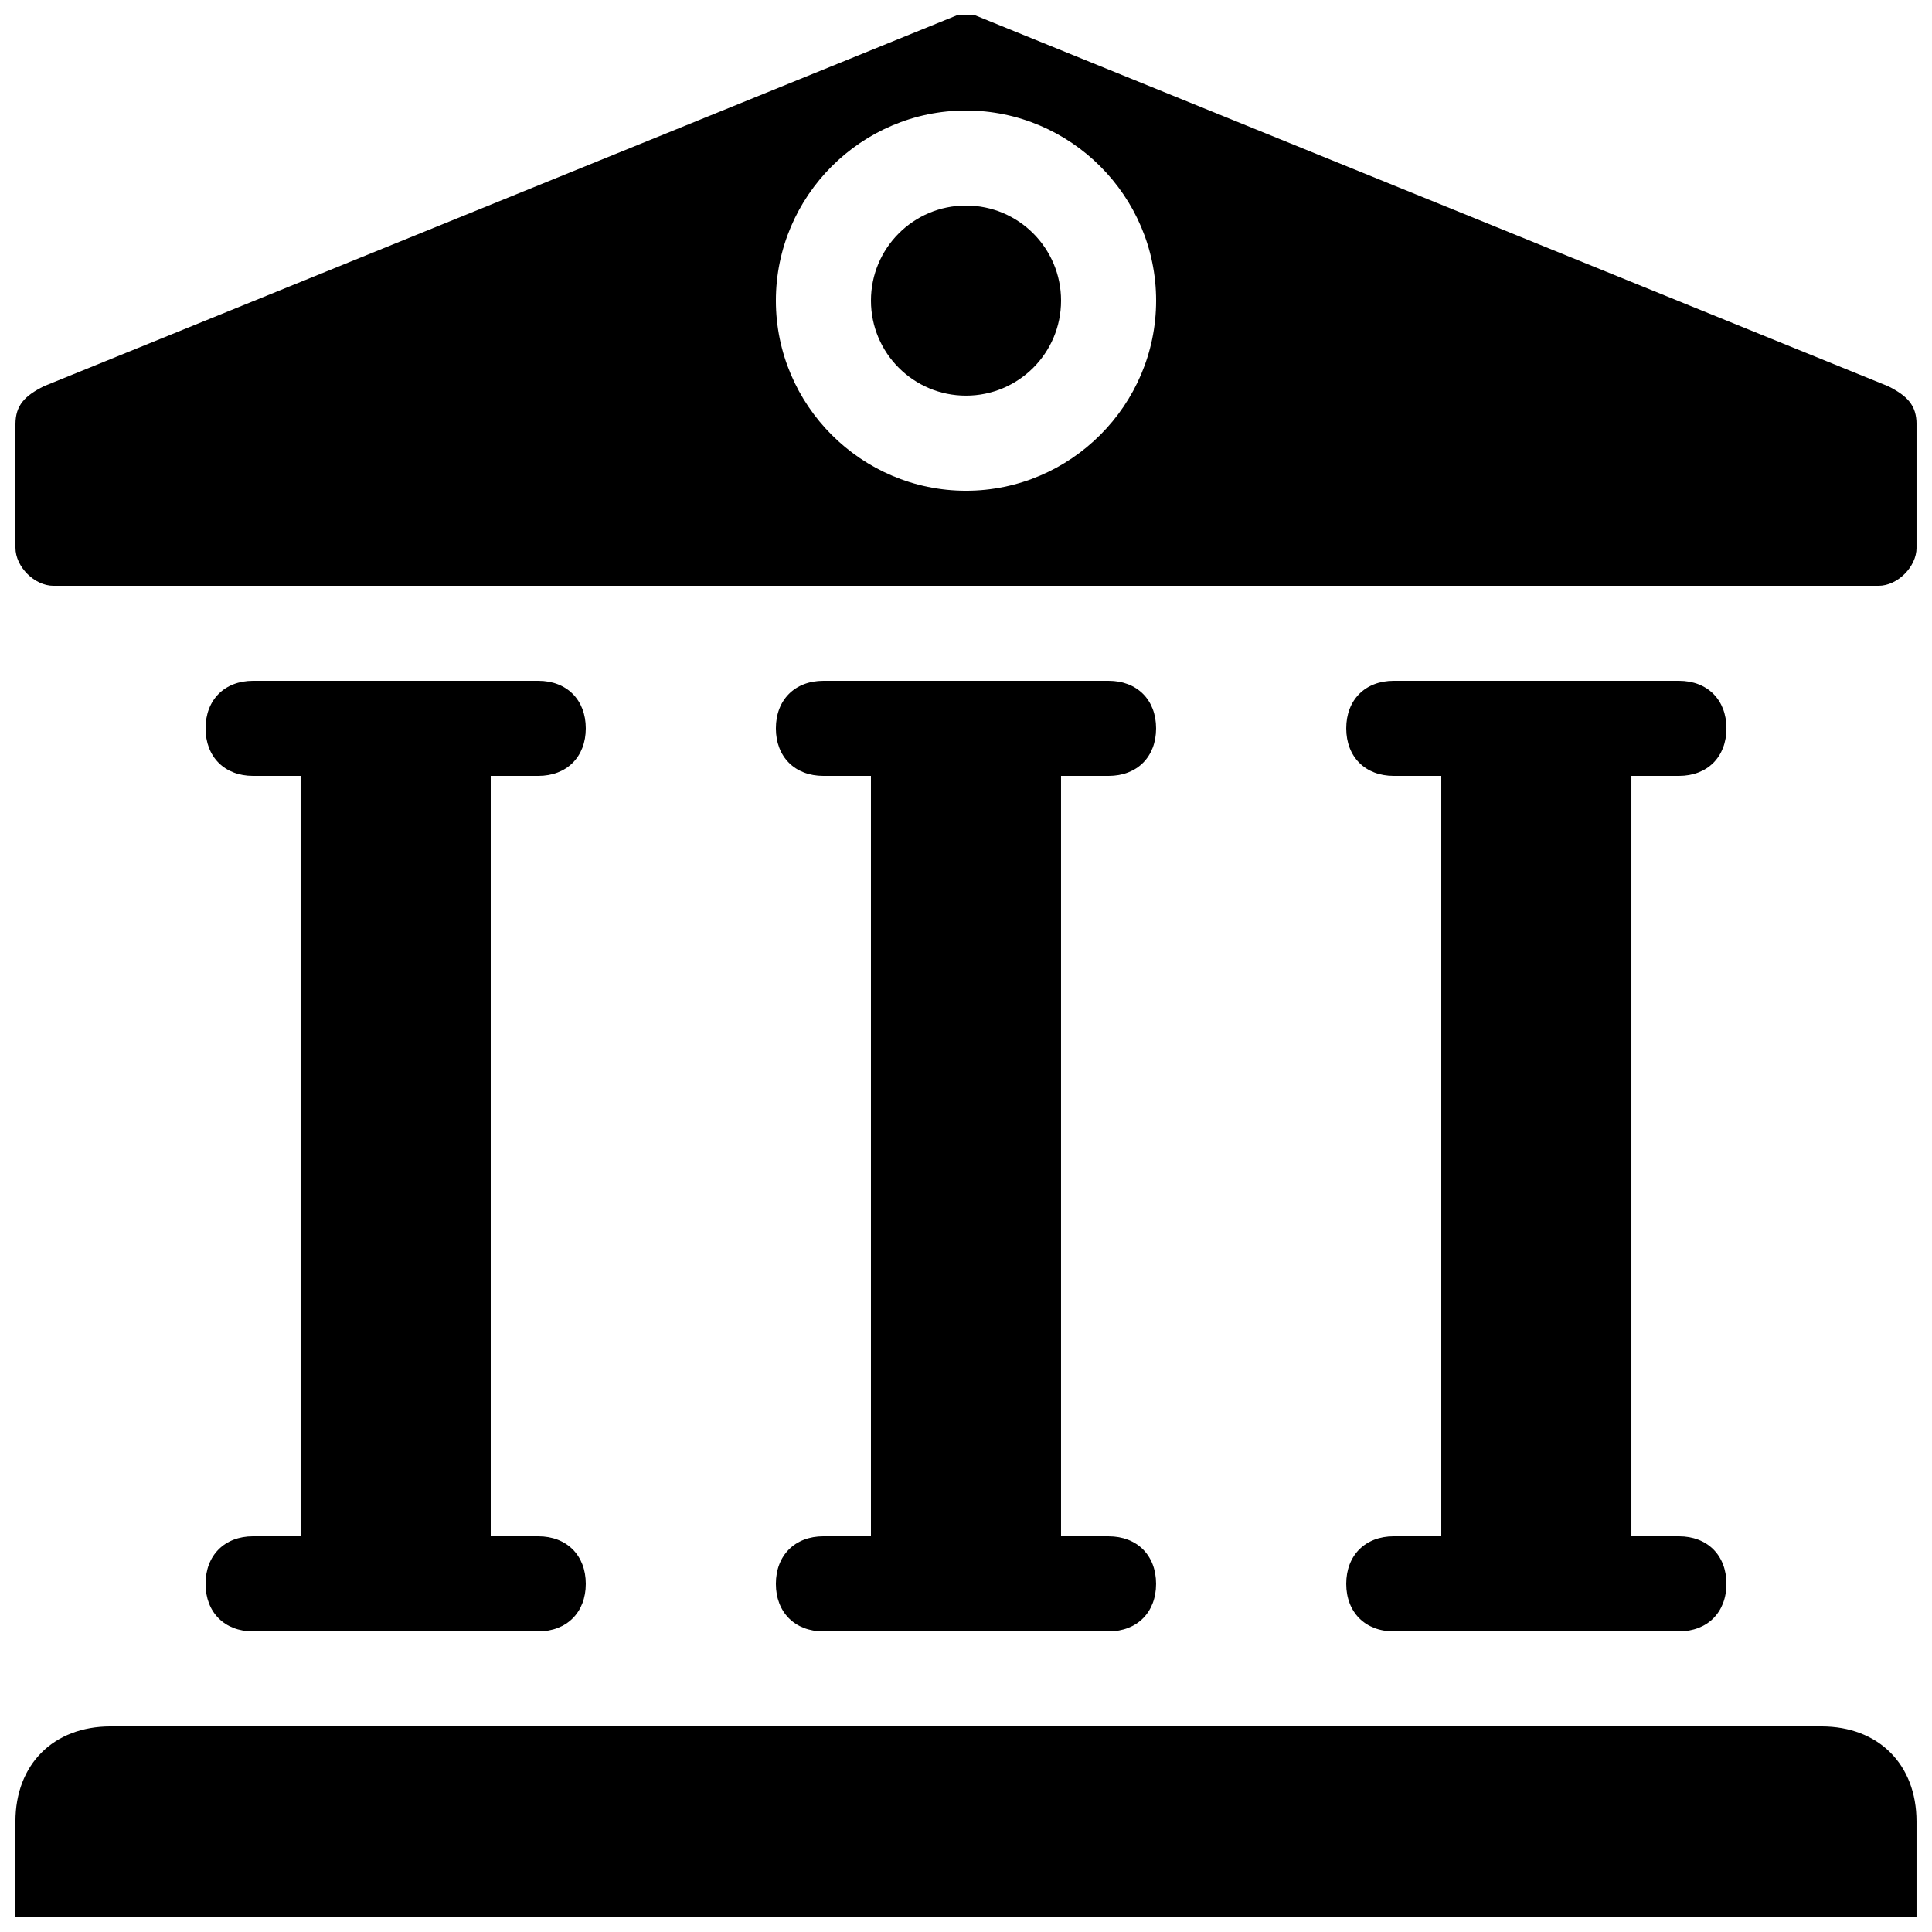
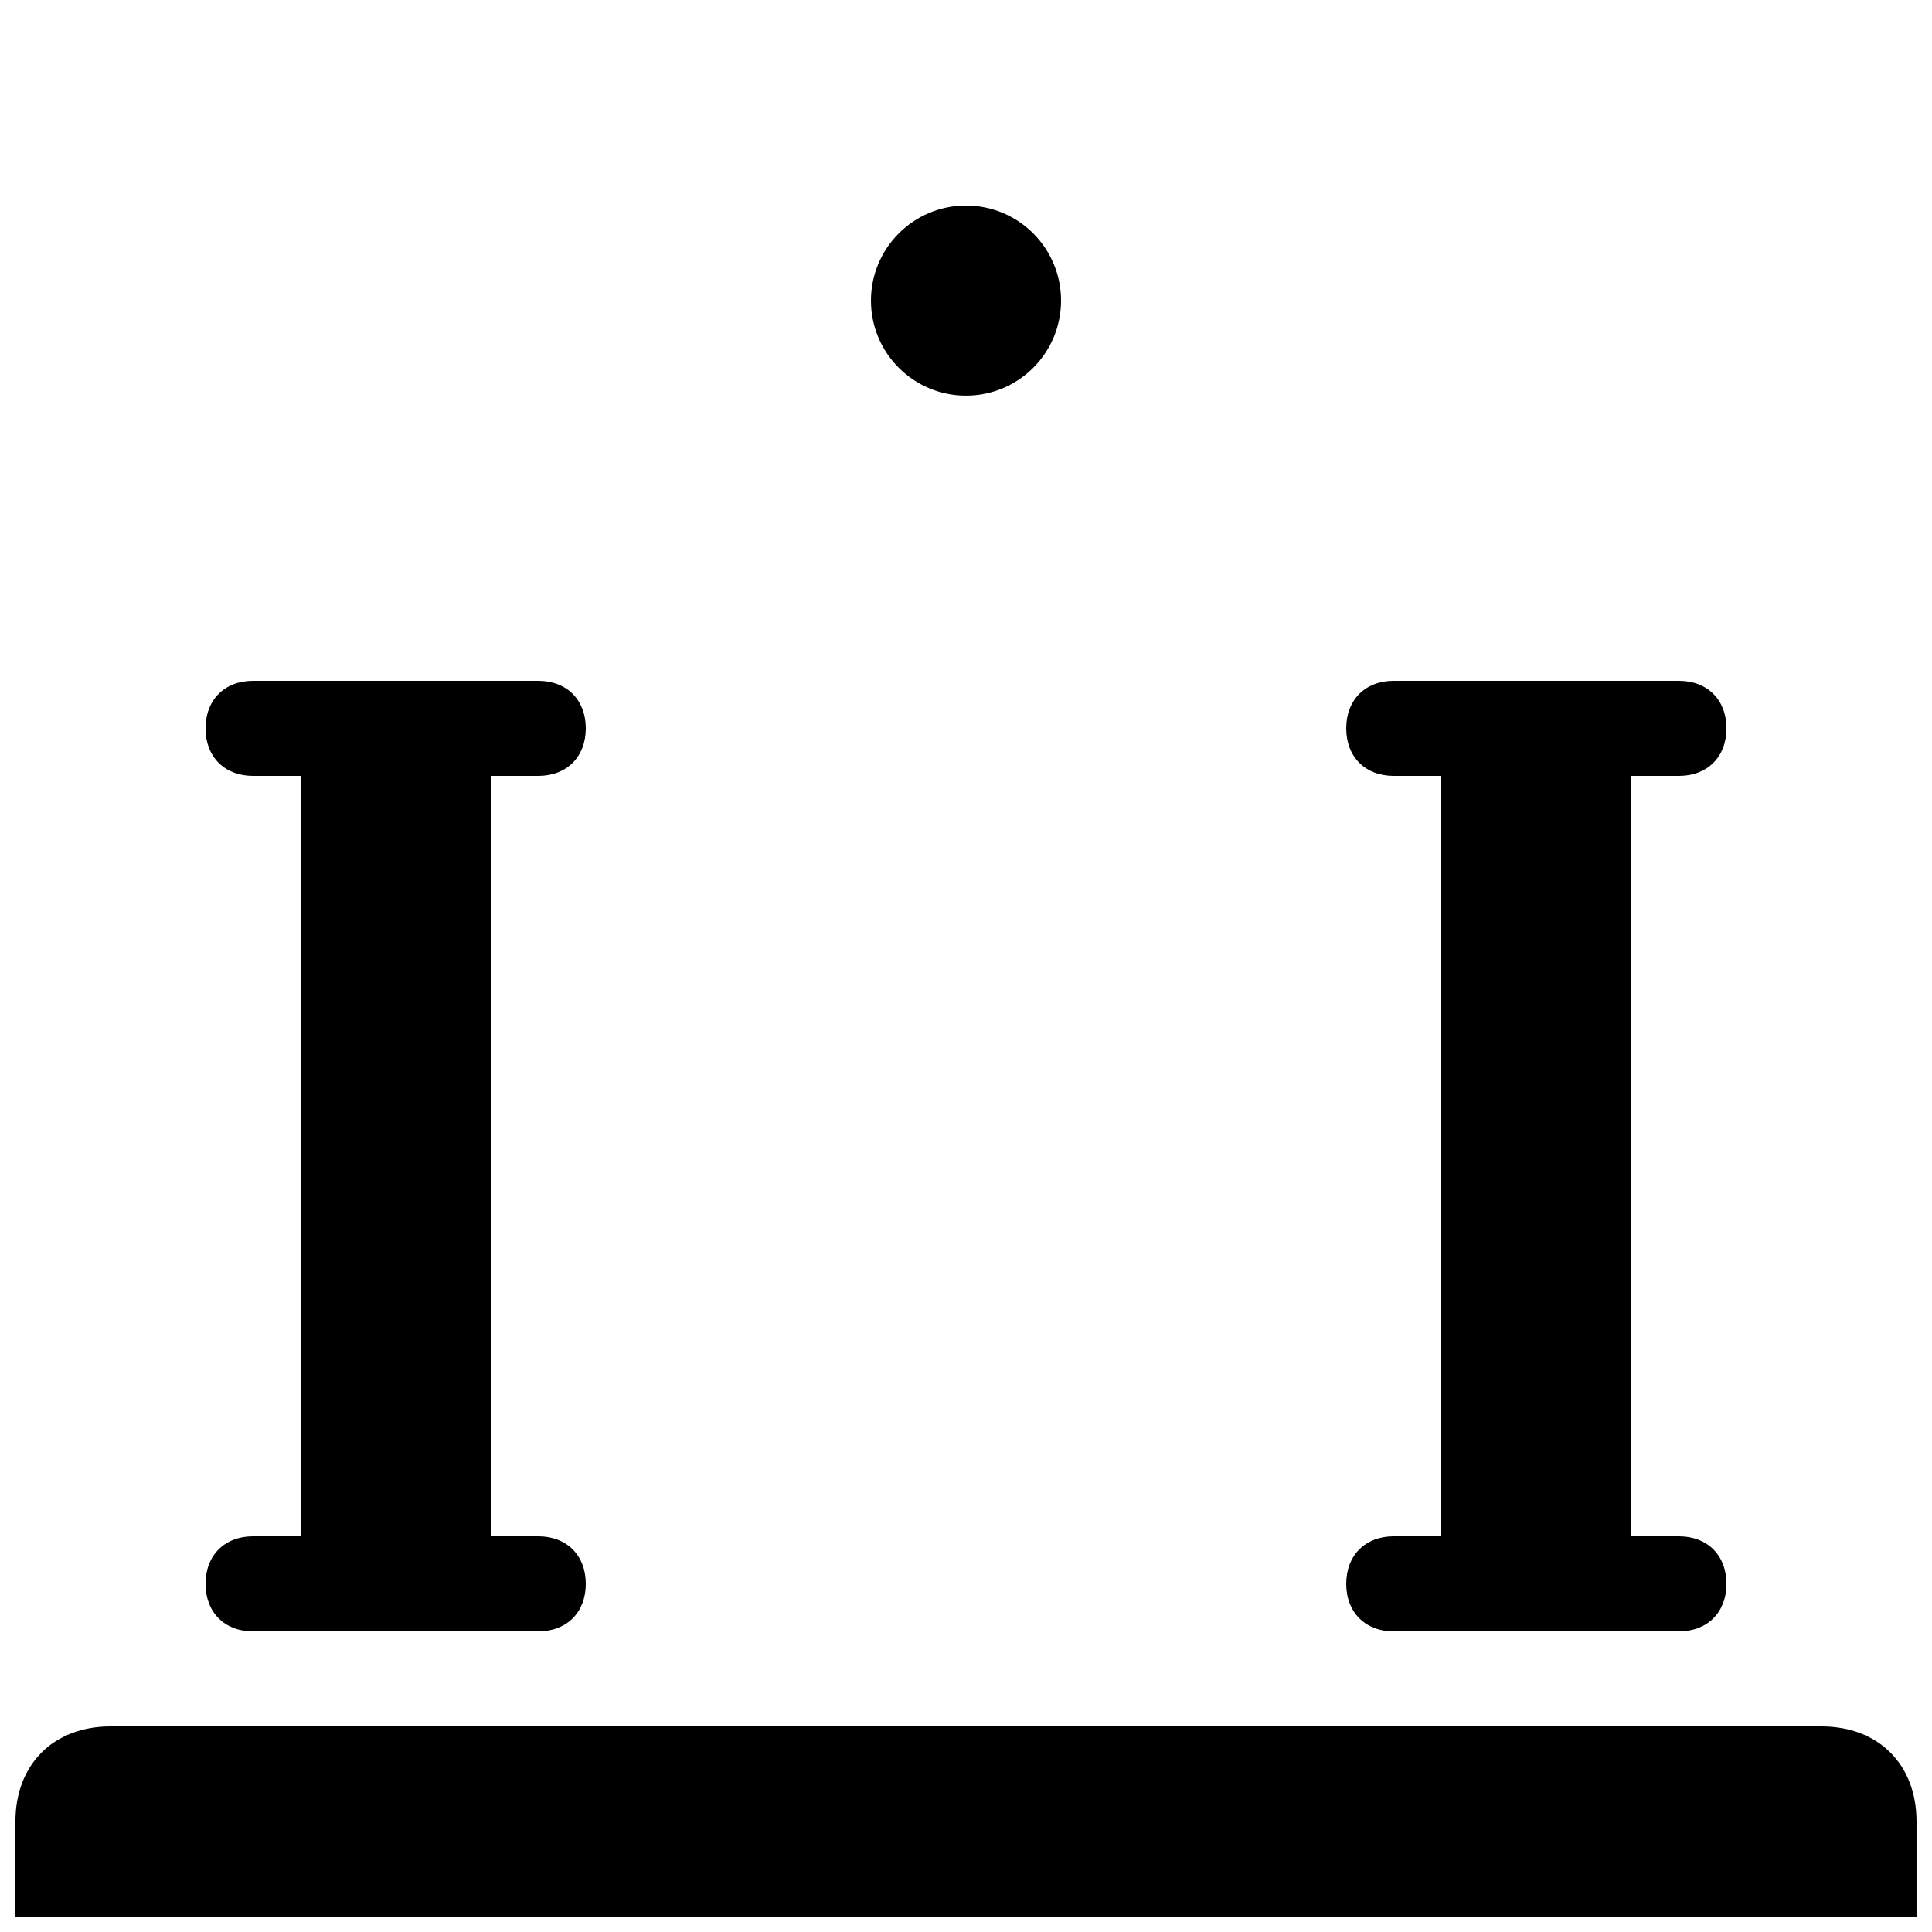
<svg xmlns="http://www.w3.org/2000/svg" width="800px" height="800px" version="1.1" viewBox="144 144 512 512">
  <defs>
    <clipPath id="b">
      <path d="m148.09 601h503.81v50.902h-503.81z" />
    </clipPath>
    <clipPath id="a">
-       <path d="m148.09 148.09h503.81v151.91h-503.81z" />
-     </clipPath>
+       </clipPath>
  </defs>
  <g clip-path="url(#b)">
    <path d="m626.71 601.52h-453.43c-15.113 0-25.191 10.078-25.191 25.191v25.191h503.81v-25.191c0-15.117-10.074-25.191-25.191-25.191z" />
  </g>
  <g clip-path="url(#a)">
    <path d="m644.35 246.34-241.83-98.242h-5.035l-241.83 98.242c-5.039 2.519-7.559 5.039-7.559 10.078v32.746c0 5.039 5.039 10.078 10.078 10.078h483.66c5.035 0 10.074-5.039 10.074-10.078v-32.746c0-5.039-2.519-7.559-7.555-10.078zm-244.35 27.711c-27.711 0-50.383-22.672-50.383-50.383 0-27.711 22.672-50.383 50.383-50.383s50.383 22.672 50.383 50.383c-0.004 27.711-22.676 50.383-50.383 50.383z" />
  </g>
  <path d="m211.07 551.14c-7.559 0-12.594 5.039-12.594 12.598 0 7.555 5.035 12.594 12.594 12.594h75.57c7.559 0 12.598-5.039 12.598-12.594 0-7.559-5.039-12.598-12.598-12.598h-12.594v-201.52h12.594c7.559 0 12.598-5.039 12.598-12.594 0-7.559-5.039-12.598-12.598-12.598h-75.57c-7.559 0-12.594 5.039-12.594 12.598 0 7.555 5.035 12.594 12.594 12.594h12.594v201.52z" />
-   <path d="m362.21 551.14c-7.555 0-12.594 5.039-12.594 12.598 0 7.555 5.039 12.594 12.594 12.594h75.57c7.559 0 12.594-5.039 12.594-12.594 0-7.559-5.039-12.594-12.594-12.594l-12.594-0.004v-201.52h12.594c7.559 0 12.598-5.039 12.598-12.594 0-7.559-5.039-12.598-12.594-12.598h-75.57c-7.559 0-12.598 5.039-12.598 12.598 0 7.555 5.039 12.594 12.594 12.594h12.598v201.52z" />
  <path d="m513.36 551.14c-7.559 0-12.594 5.039-12.594 12.594 0 7.559 5.039 12.594 12.594 12.594h75.57c7.559 0 12.594-5.039 12.594-12.594 0-7.559-5.039-12.594-12.594-12.594h-12.594v-201.52h12.594c7.559 0 12.598-5.039 12.598-12.594 0-7.559-5.039-12.598-12.598-12.598h-75.57c-7.559 0-12.594 5.039-12.594 12.598 0 7.555 5.035 12.594 12.594 12.594h12.594v201.52z" />
  <path d="m425.19 223.66c0 13.914-11.277 25.191-25.188 25.191-13.914 0-25.191-11.277-25.191-25.191 0-13.91 11.277-25.188 25.191-25.188 13.91 0 25.188 11.277 25.188 25.188" />
</svg>